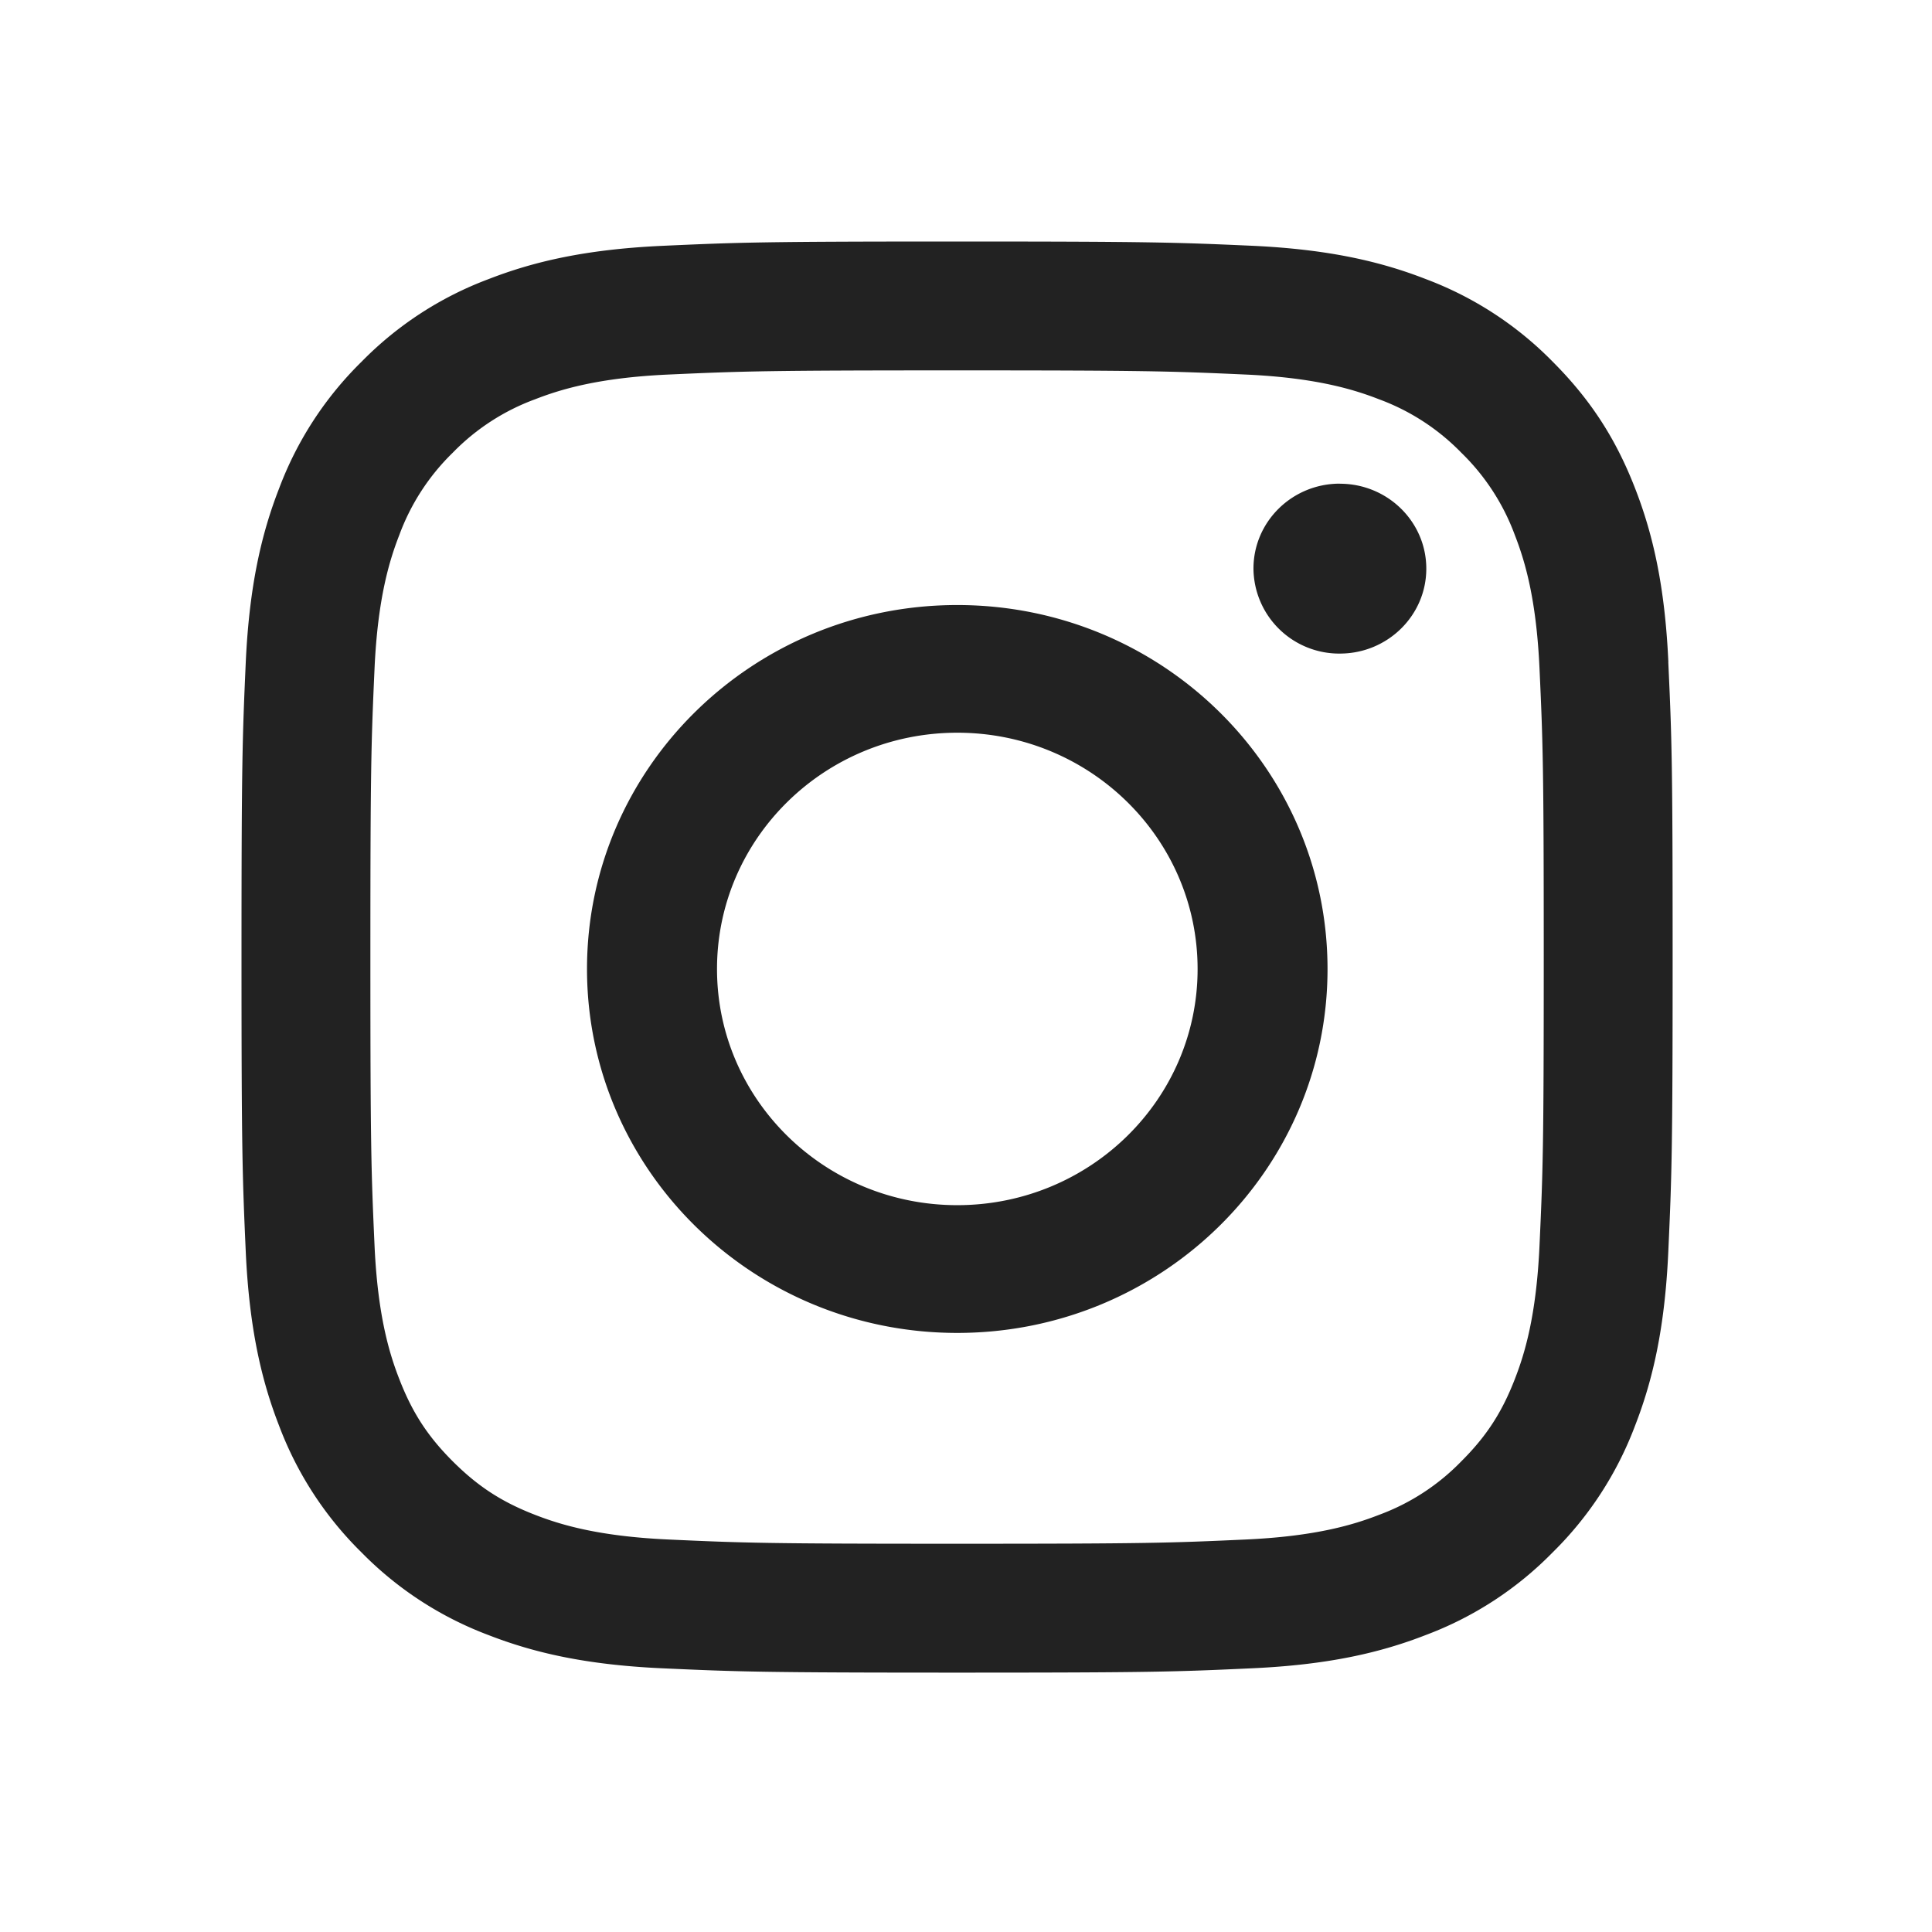
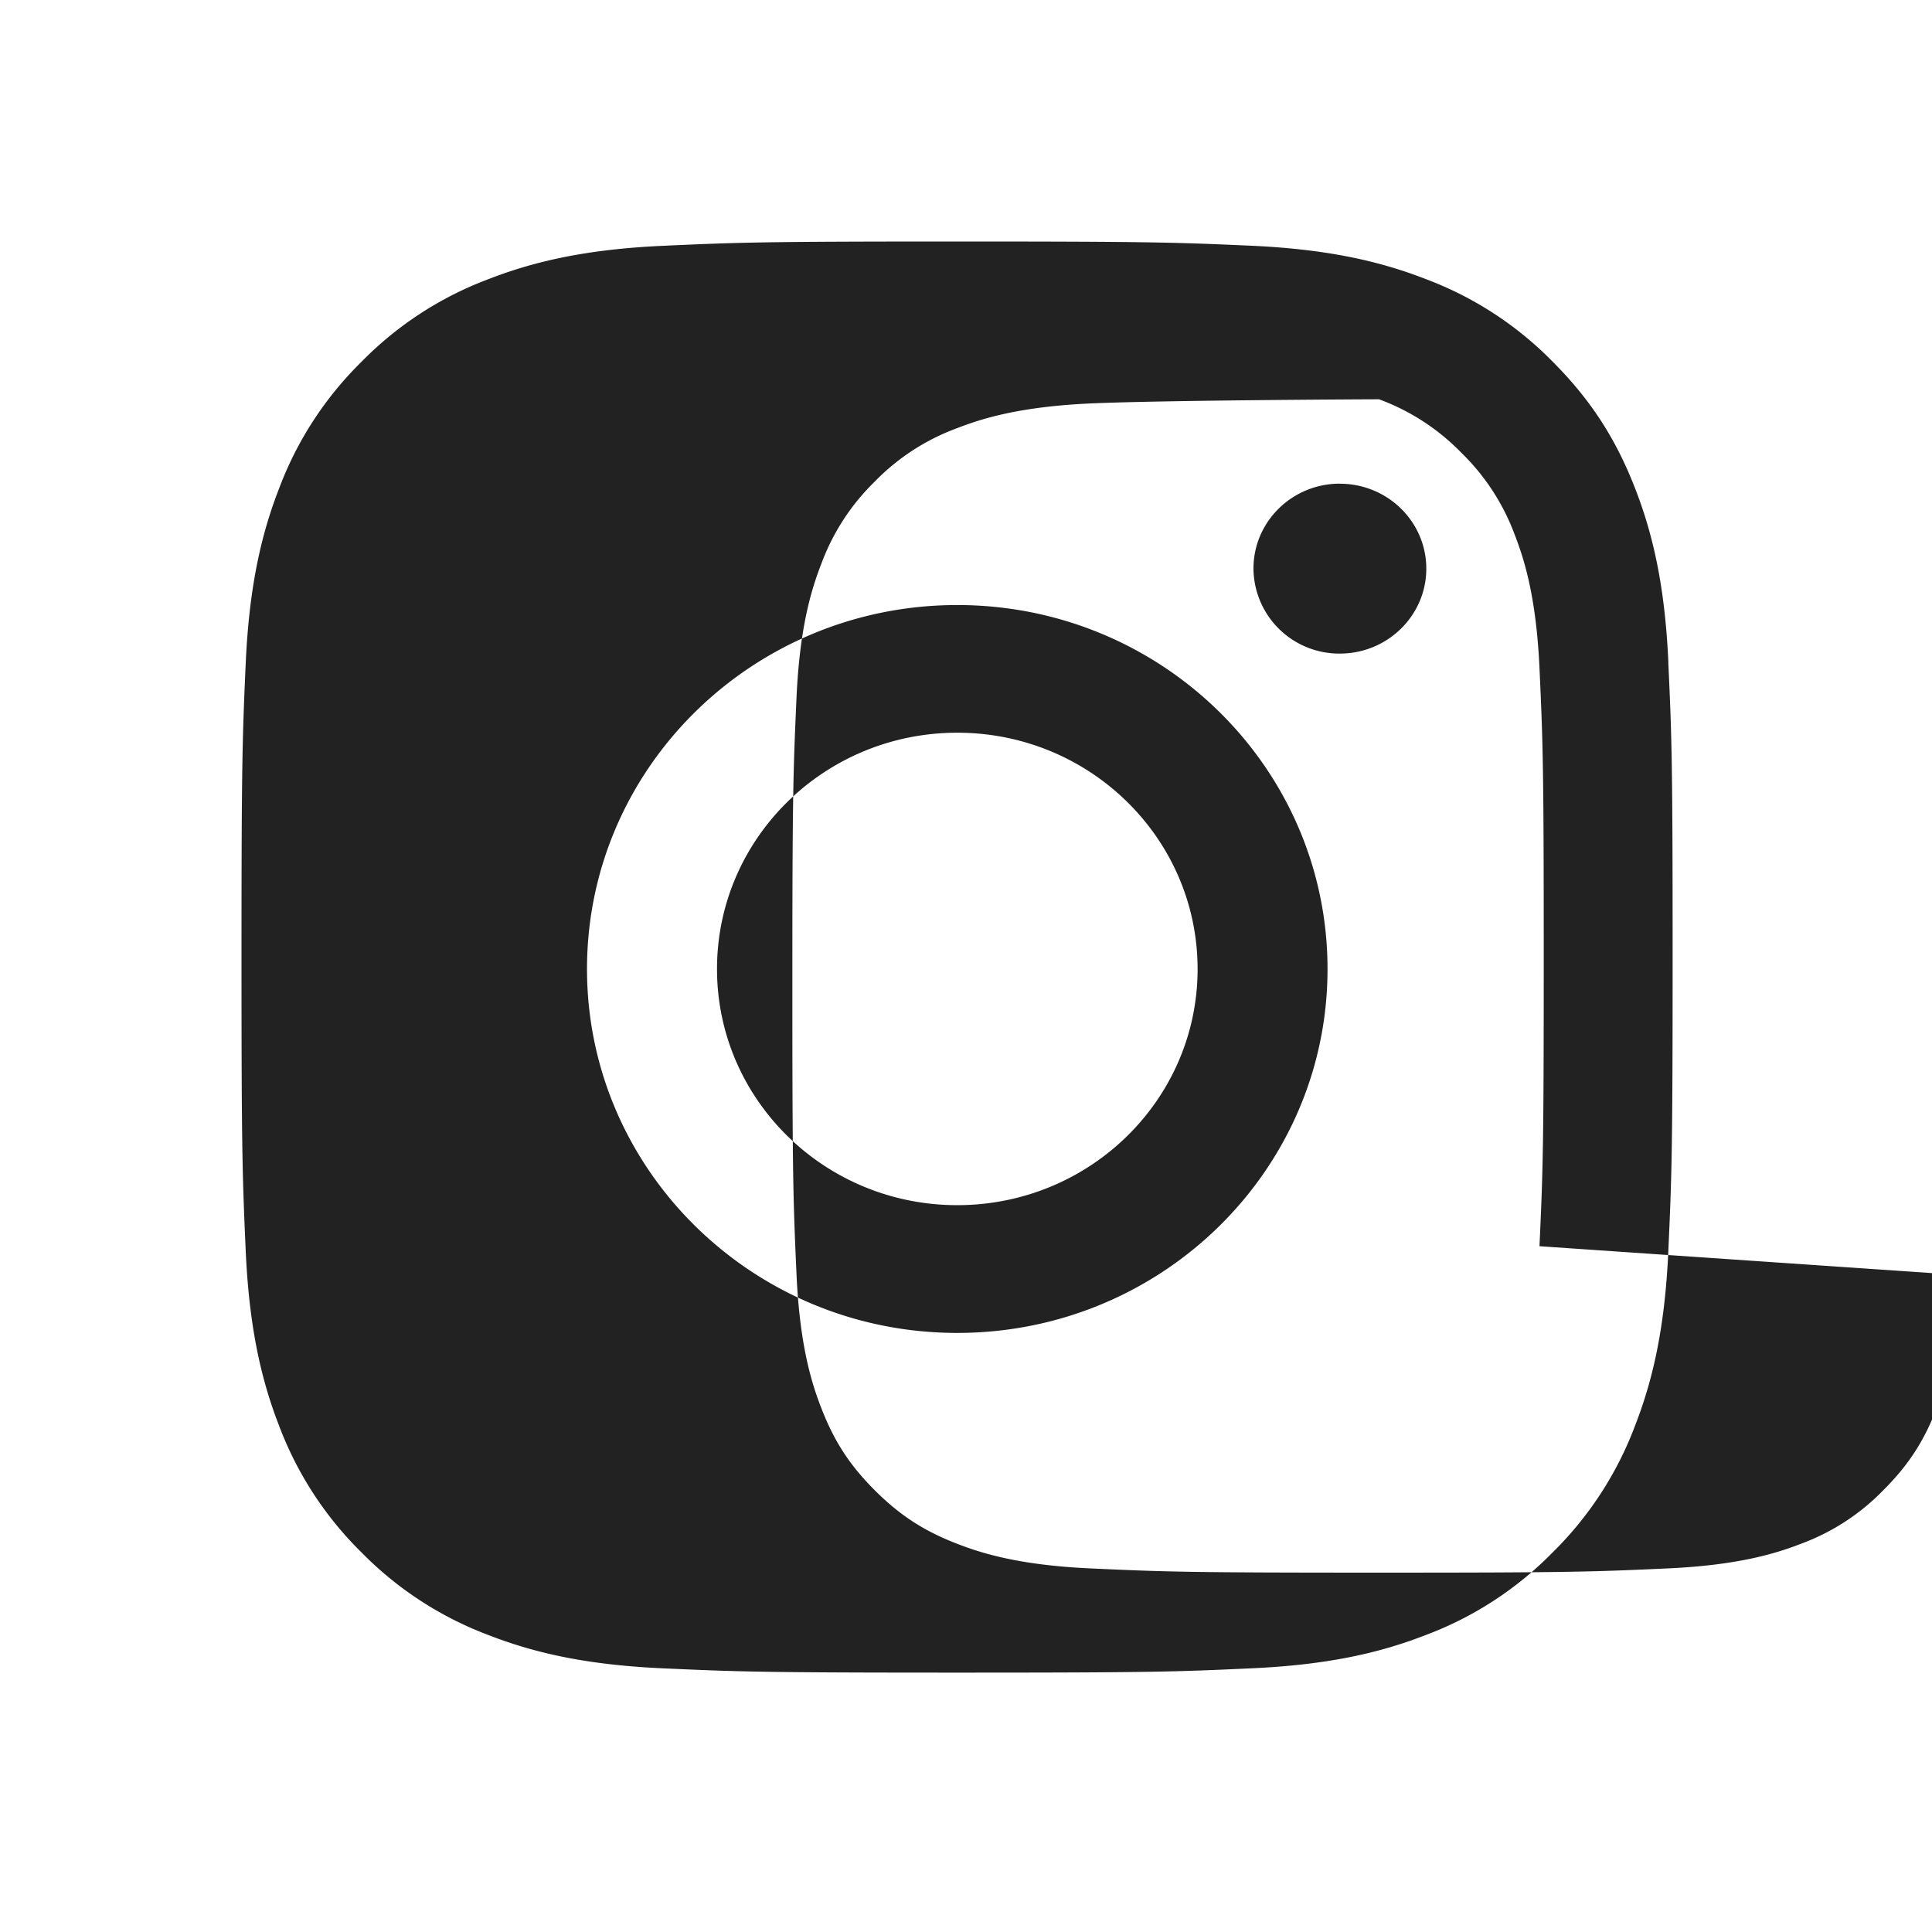
<svg xmlns="http://www.w3.org/2000/svg" width="24" height="24" viewBox="0 0 24 24" fill="none">
-   <path fill-rule="evenodd" clip-rule="evenodd" d="M19.124 15.481c.043-.938.053-1.219.053-3.592s-.01-2.656-.053-3.592c-.04-.867-.184-1.337-.306-1.65a2.755 2.755 0 0 0-.665-1.023 2.754 2.754 0 0 0-1.022-.664c-.313-.122-.783-.267-1.65-.307-.938-.042-1.219-.052-3.592-.052s-2.656.01-3.592.052c-.867.04-1.337.185-1.65.307a2.746 2.746 0 0 0-1.023.664 2.756 2.756 0 0 0-.664 1.023c-.122.313-.267.783-.307 1.65-.042.937-.052 1.219-.052 3.592s.01 2.655.052 3.592c.04.867.185 1.337.307 1.65.161.416.353.711.664 1.022.312.311.607.504 1.023.665.313.122.783.266 1.65.306.937.043 1.219.053 3.592.053s2.655-.01 3.592-.053c.867-.04 1.337-.184 1.65-.306a2.746 2.746 0 0 0 1.022-.665c.311-.31.504-.606.665-1.022.122-.313.266-.783.306-1.65Zm1.6-7.257c.044.948.054 1.25.054 3.665 0 2.414-.011 2.717-.054 3.664-.043.947-.193 1.593-.413 2.158a4.359 4.359 0 0 1-1.025 1.575 4.334 4.334 0 0 1-1.575 1.025c-.565.22-1.211.37-2.158.413-.947.044-1.25.054-3.664.054-2.415 0-2.717-.011-3.665-.054-.946-.043-1.592-.193-2.157-.413a4.357 4.357 0 0 1-1.575-1.025 4.358 4.358 0 0 1-1.025-1.575c-.22-.565-.37-1.211-.414-2.158C3.011 14.606 3 14.303 3 11.89c0-2.415.011-2.717.053-3.665.044-.946.194-1.592.414-2.157a4.342 4.342 0 0 1 1.025-1.575 4.332 4.332 0 0 1 1.575-1.025c.565-.22 1.21-.37 2.157-.414C9.172 3.011 9.474 3 11.89 3c2.414 0 2.717.011 3.664.053.947.044 1.593.194 2.158.414a4.342 4.342 0 0 1 1.575 1.025c.494.494.798.99 1.025 1.575.22.565.37 1.21.413 2.157Zm-8.833 6.747c1.649 0 2.986-1.313 2.986-2.933 0-1.622-1.337-2.936-2.985-2.936-1.649 0-2.985 1.314-2.985 2.935 0 1.62 1.336 2.934 2.985 2.934Zm0-7.455c2.541 0 4.6 2.024 4.6 4.522 0 2.495-2.059 4.52-4.6 4.52-2.539 0-4.599-2.025-4.599-4.521 0-2.497 2.06-4.521 4.6-4.521Zm4.753-1.507c.593 0 1.074.472 1.074 1.055 0 .582-.481 1.055-1.074 1.055a1.065 1.065 0 0 1-1.073-1.056c0-.582.48-1.055 1.073-1.055Z" fill="#222" />
+   <path fill-rule="evenodd" clip-rule="evenodd" d="M19.124 15.481c.043-.938.053-1.219.053-3.592s-.01-2.656-.053-3.592c-.04-.867-.184-1.337-.306-1.65a2.755 2.755 0 0 0-.665-1.023 2.754 2.754 0 0 0-1.022-.664s-2.656.01-3.592.052c-.867.04-1.337.185-1.65.307a2.746 2.746 0 0 0-1.023.664 2.756 2.756 0 0 0-.664 1.023c-.122.313-.267.783-.307 1.65-.042.937-.052 1.219-.052 3.592s.01 2.655.052 3.592c.04.867.185 1.337.307 1.65.161.416.353.711.664 1.022.312.311.607.504 1.023.665.313.122.783.266 1.65.306.937.043 1.219.053 3.592.053s2.655-.01 3.592-.053c.867-.04 1.337-.184 1.65-.306a2.746 2.746 0 0 0 1.022-.665c.311-.31.504-.606.665-1.022.122-.313.266-.783.306-1.65Zm1.6-7.257c.044.948.054 1.25.054 3.665 0 2.414-.011 2.717-.054 3.664-.043.947-.193 1.593-.413 2.158a4.359 4.359 0 0 1-1.025 1.575 4.334 4.334 0 0 1-1.575 1.025c-.565.22-1.211.37-2.158.413-.947.044-1.25.054-3.664.054-2.415 0-2.717-.011-3.665-.054-.946-.043-1.592-.193-2.157-.413a4.357 4.357 0 0 1-1.575-1.025 4.358 4.358 0 0 1-1.025-1.575c-.22-.565-.37-1.211-.414-2.158C3.011 14.606 3 14.303 3 11.89c0-2.415.011-2.717.053-3.665.044-.946.194-1.592.414-2.157a4.342 4.342 0 0 1 1.025-1.575 4.332 4.332 0 0 1 1.575-1.025c.565-.22 1.21-.37 2.157-.414C9.172 3.011 9.474 3 11.89 3c2.414 0 2.717.011 3.664.053.947.044 1.593.194 2.158.414a4.342 4.342 0 0 1 1.575 1.025c.494.494.798.99 1.025 1.575.22.565.37 1.21.413 2.157Zm-8.833 6.747c1.649 0 2.986-1.313 2.986-2.933 0-1.622-1.337-2.936-2.985-2.936-1.649 0-2.985 1.314-2.985 2.935 0 1.62 1.336 2.934 2.985 2.934Zm0-7.455c2.541 0 4.6 2.024 4.6 4.522 0 2.495-2.059 4.52-4.6 4.52-2.539 0-4.599-2.025-4.599-4.521 0-2.497 2.06-4.521 4.6-4.521Zm4.753-1.507c.593 0 1.074.472 1.074 1.055 0 .582-.481 1.055-1.074 1.055a1.065 1.065 0 0 1-1.073-1.056c0-.582.48-1.055 1.073-1.055Z" fill="#222" />
</svg>